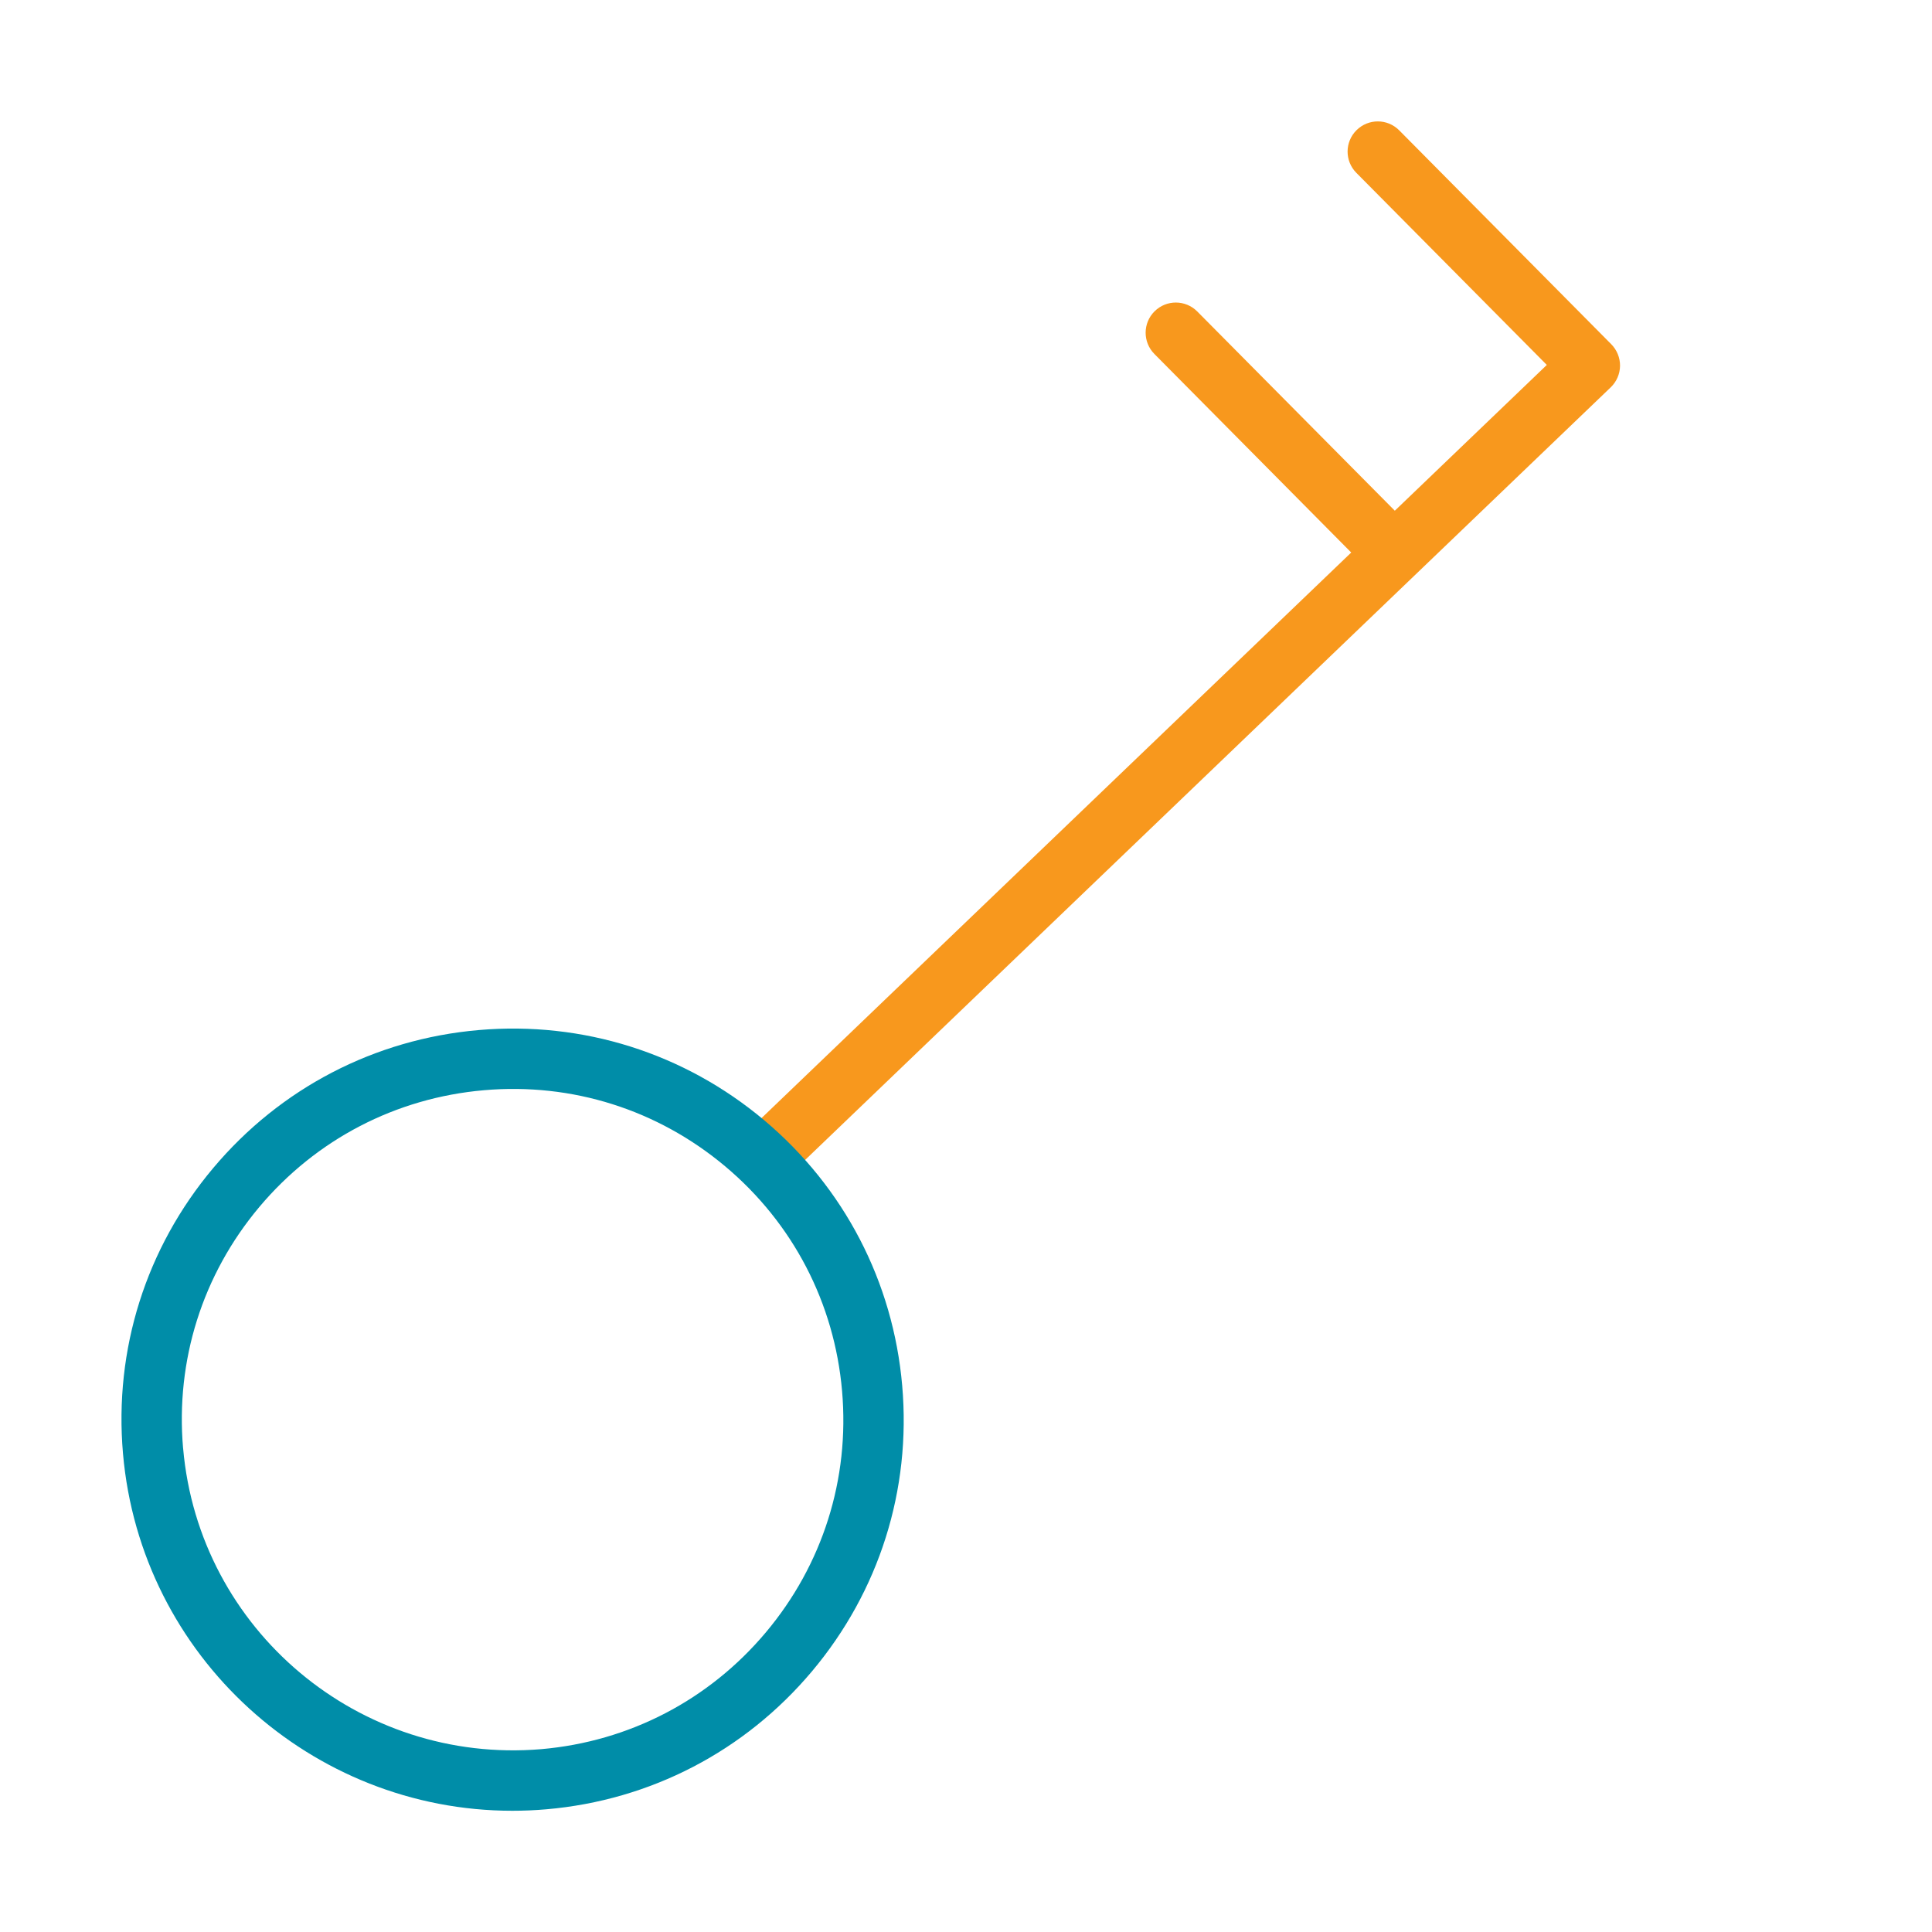
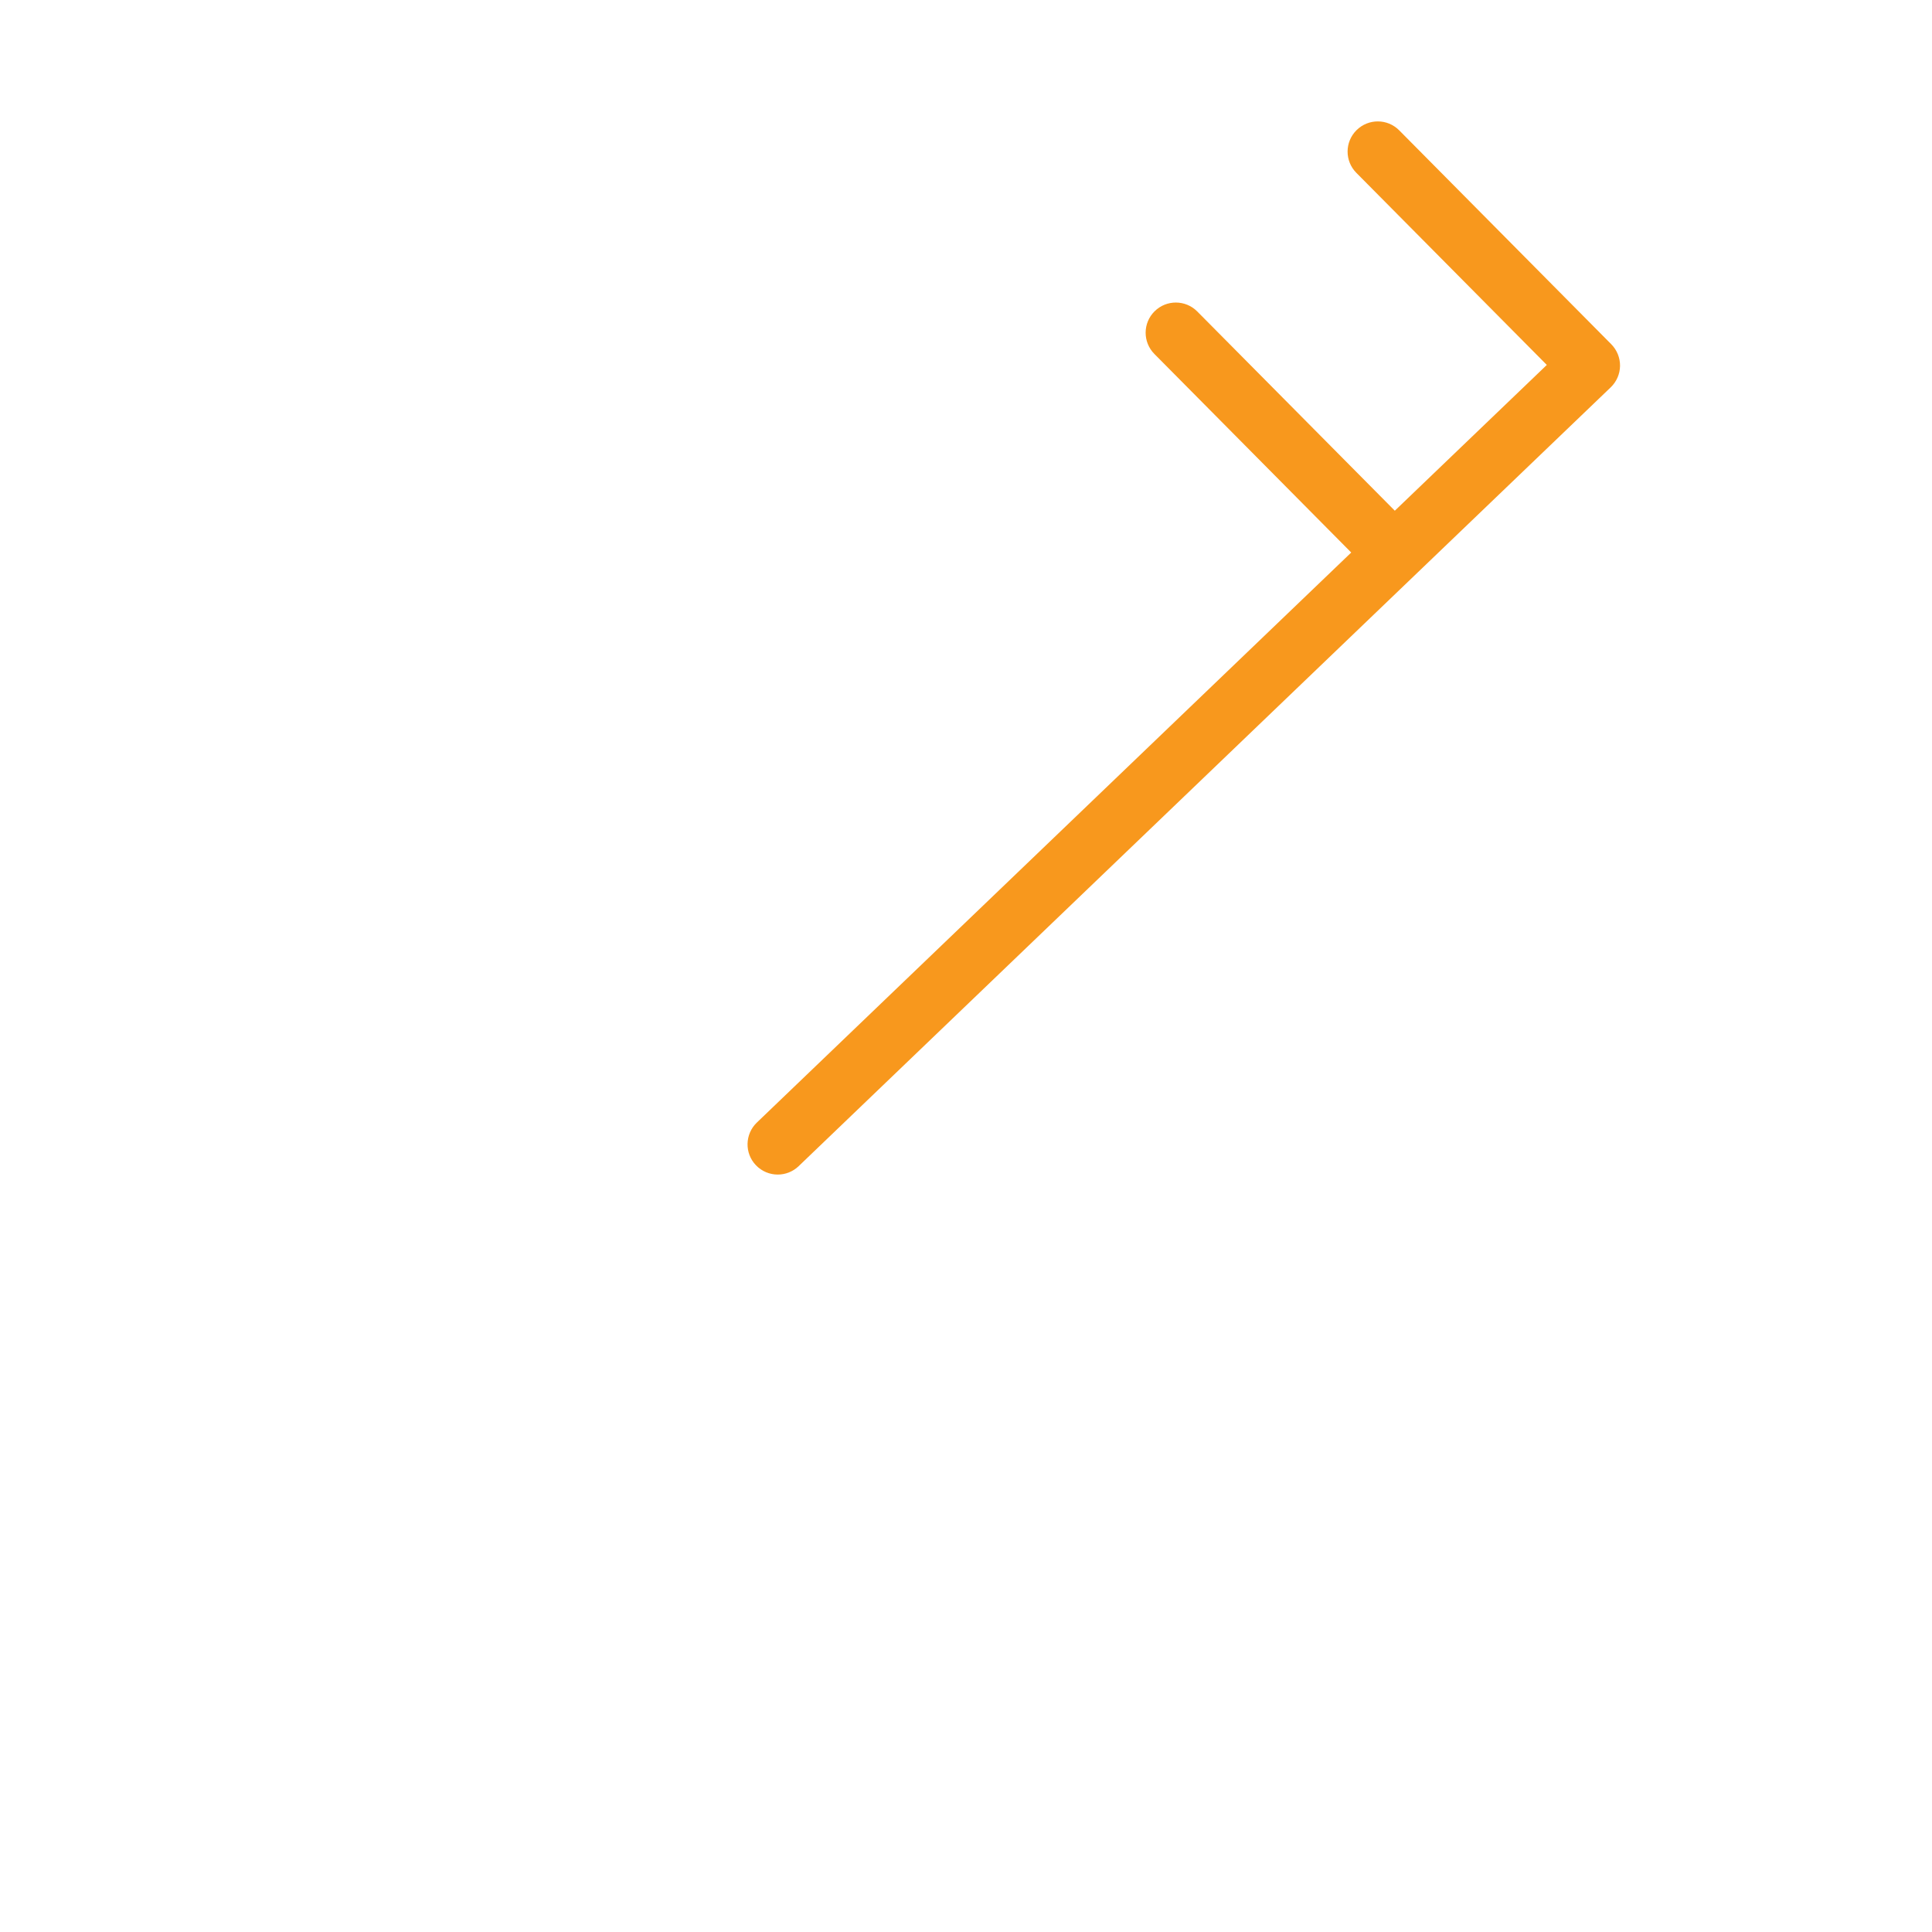
<svg xmlns="http://www.w3.org/2000/svg" id="a" viewBox="0 0 64 64">
  <defs>
    <style>.b{fill:#f8981d;}.b,.c{stroke-width:0px;}.c{fill:#008da8;}</style>
  </defs>
  <path class="b" d="m53.375,11.403l-7.024-7.085c-.389-.393-1.021-.395-1.414-.006-.393.389-.395,1.022-.006,1.414l6.309,6.363-5.035,4.829-6.544-6.6c-.389-.392-1.021-.395-1.414-.006-.393.389-.395,1.022-.006,1.414l6.52,6.577-19.69,18.884c-.398.382-.412,1.016-.029,1.414.196.204.459.308.722.308.249,0,.499-.093.692-.278l26.902-25.801c.193-.186.304-.441.308-.709.003-.268-.102-.526-.29-.717Z" />
-   <path class="c" d="m16.972,59.984c-6.642,0-12.313-5.097-12.898-11.834h0c-.3-3.448.761-6.806,2.987-9.455s5.351-4.274,8.798-4.573c3.447-.298,6.805.761,9.455,2.986,2.649,2.226,4.274,5.351,4.573,8.798.3,3.448-.761,6.806-2.987,9.456-2.226,2.649-5.351,4.274-8.798,4.573-.379.033-.757.049-1.13.049Zm-10.906-12.008c.523,6.019,5.838,10.477,11.864,9.967,2.915-.253,5.557-1.627,7.439-3.868,1.882-2.24,2.78-5.08,2.526-7.995-.253-2.916-1.627-5.558-3.868-7.44-2.241-1.882-5.075-2.78-7.996-2.525-2.915.253-5.558,1.627-7.44,3.867s-2.779,5.08-2.526,7.995h0Z" />
</svg>